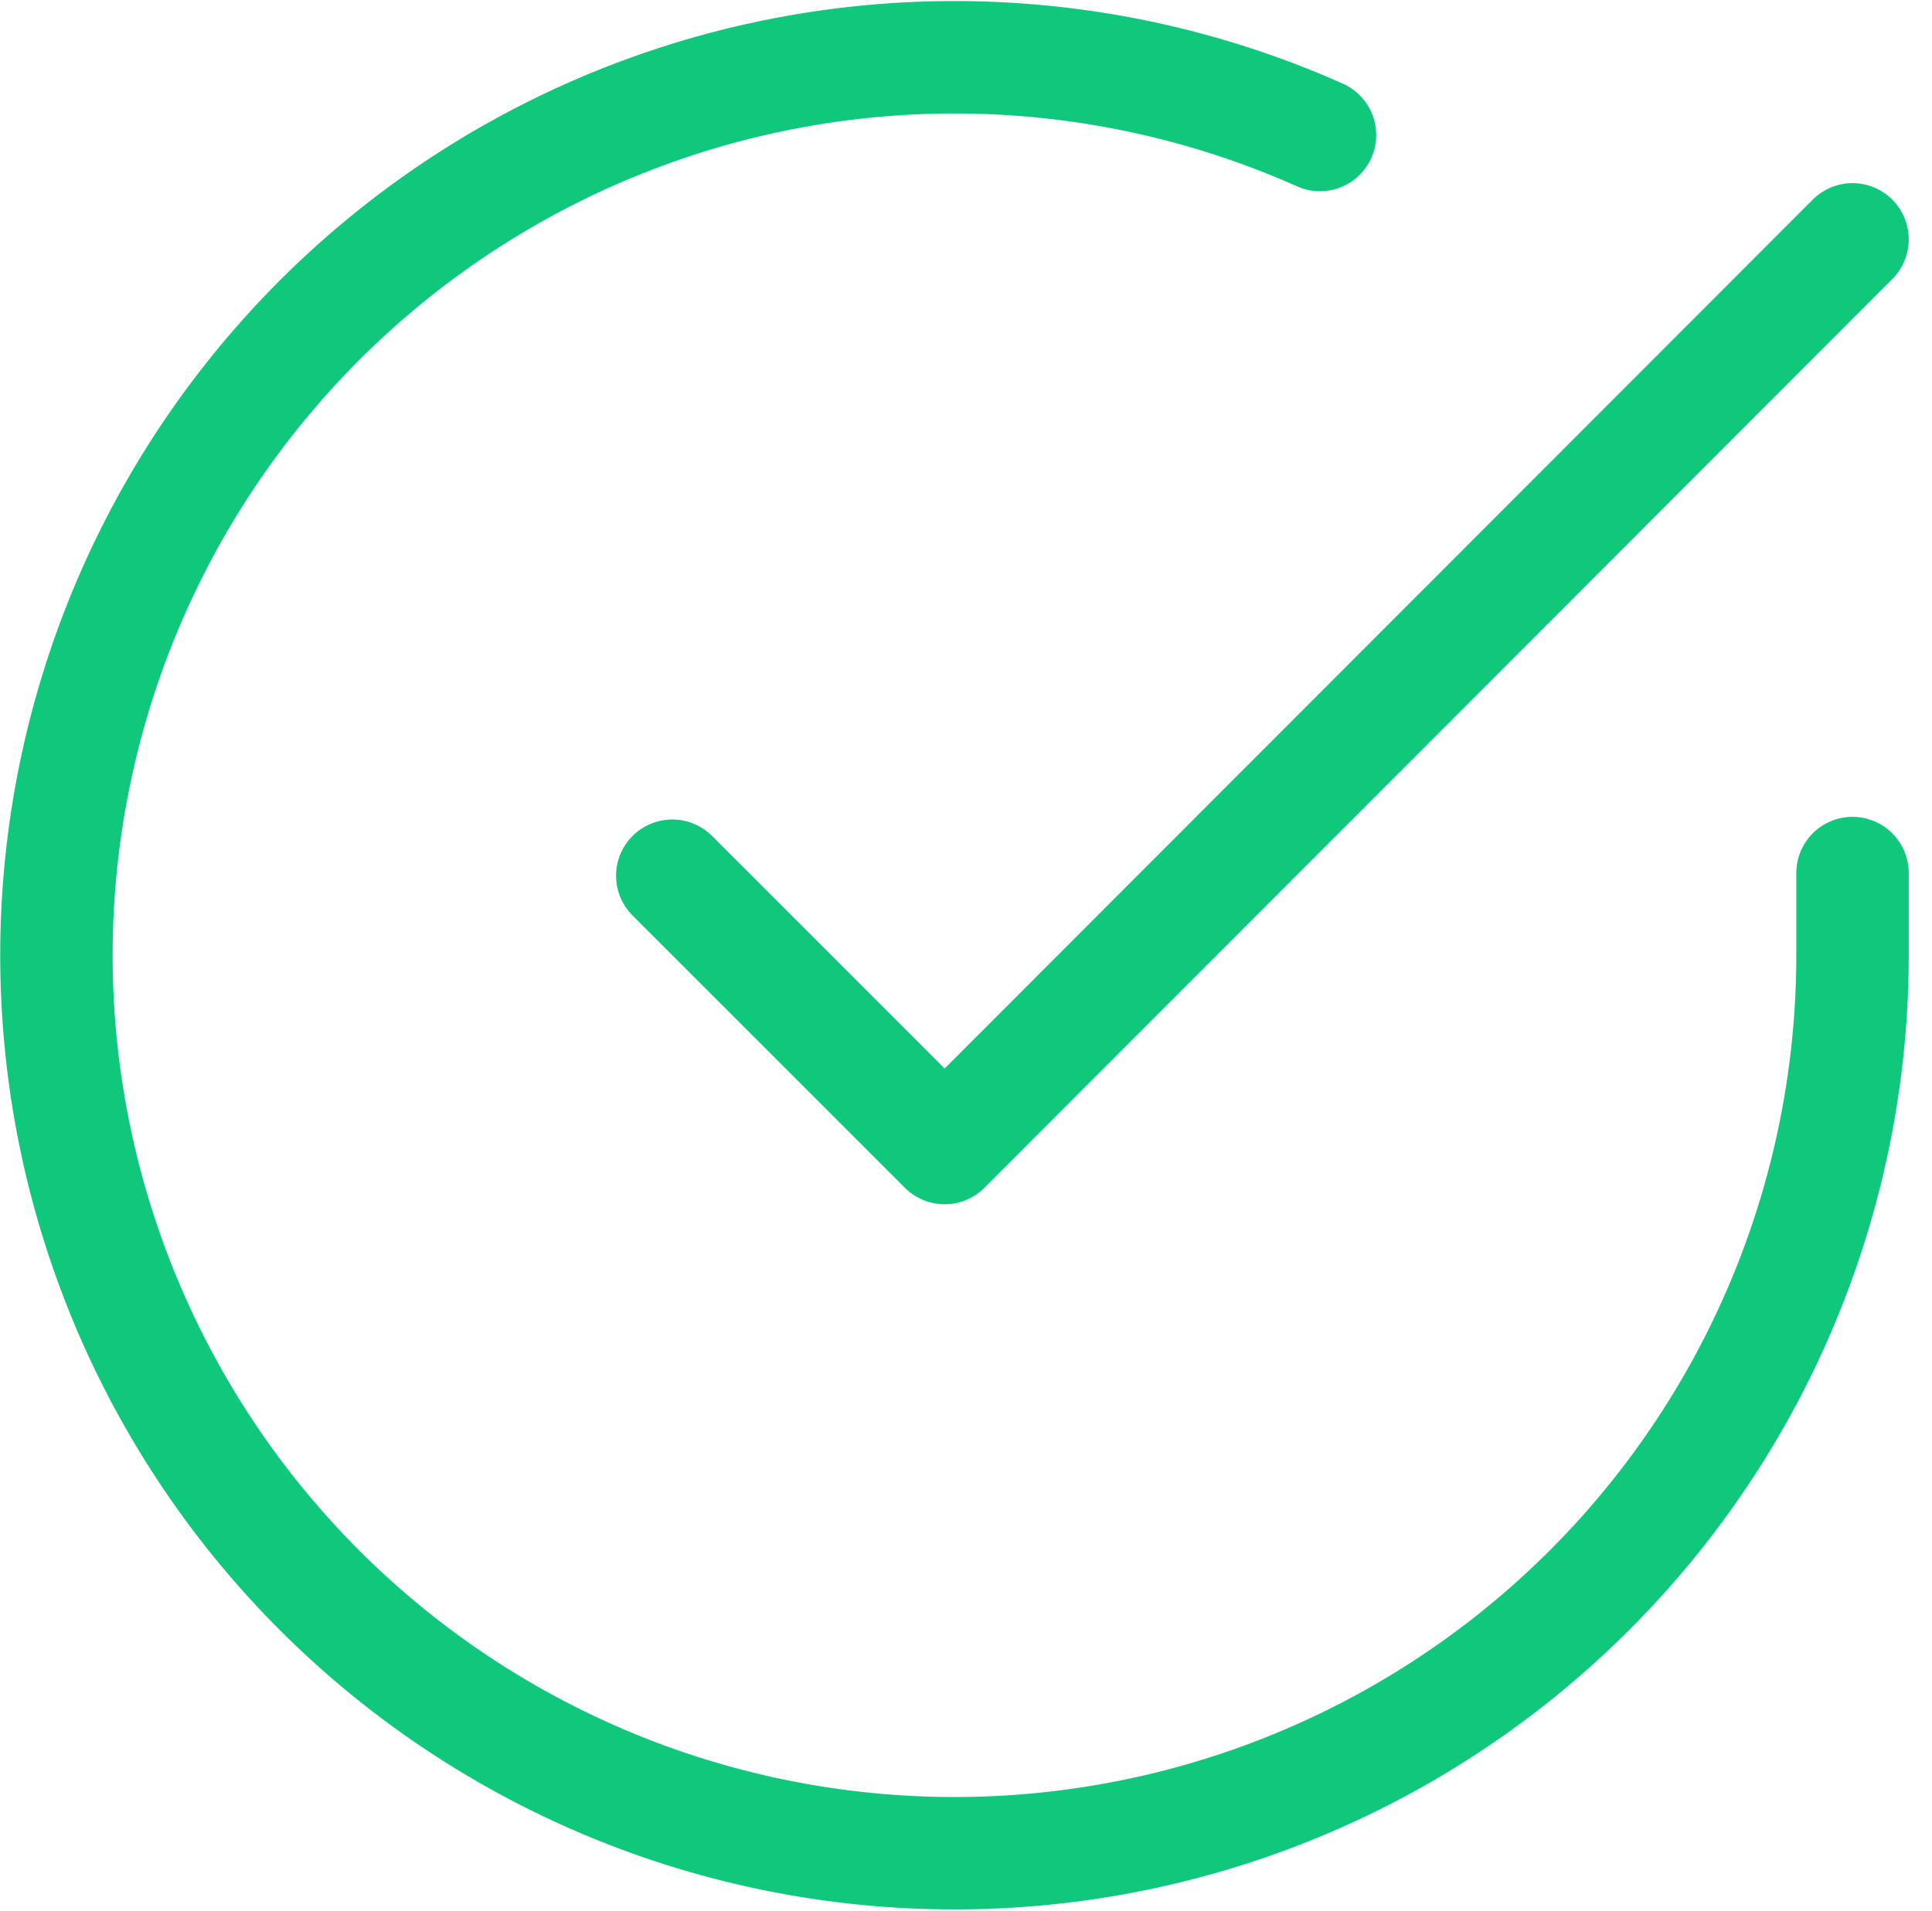
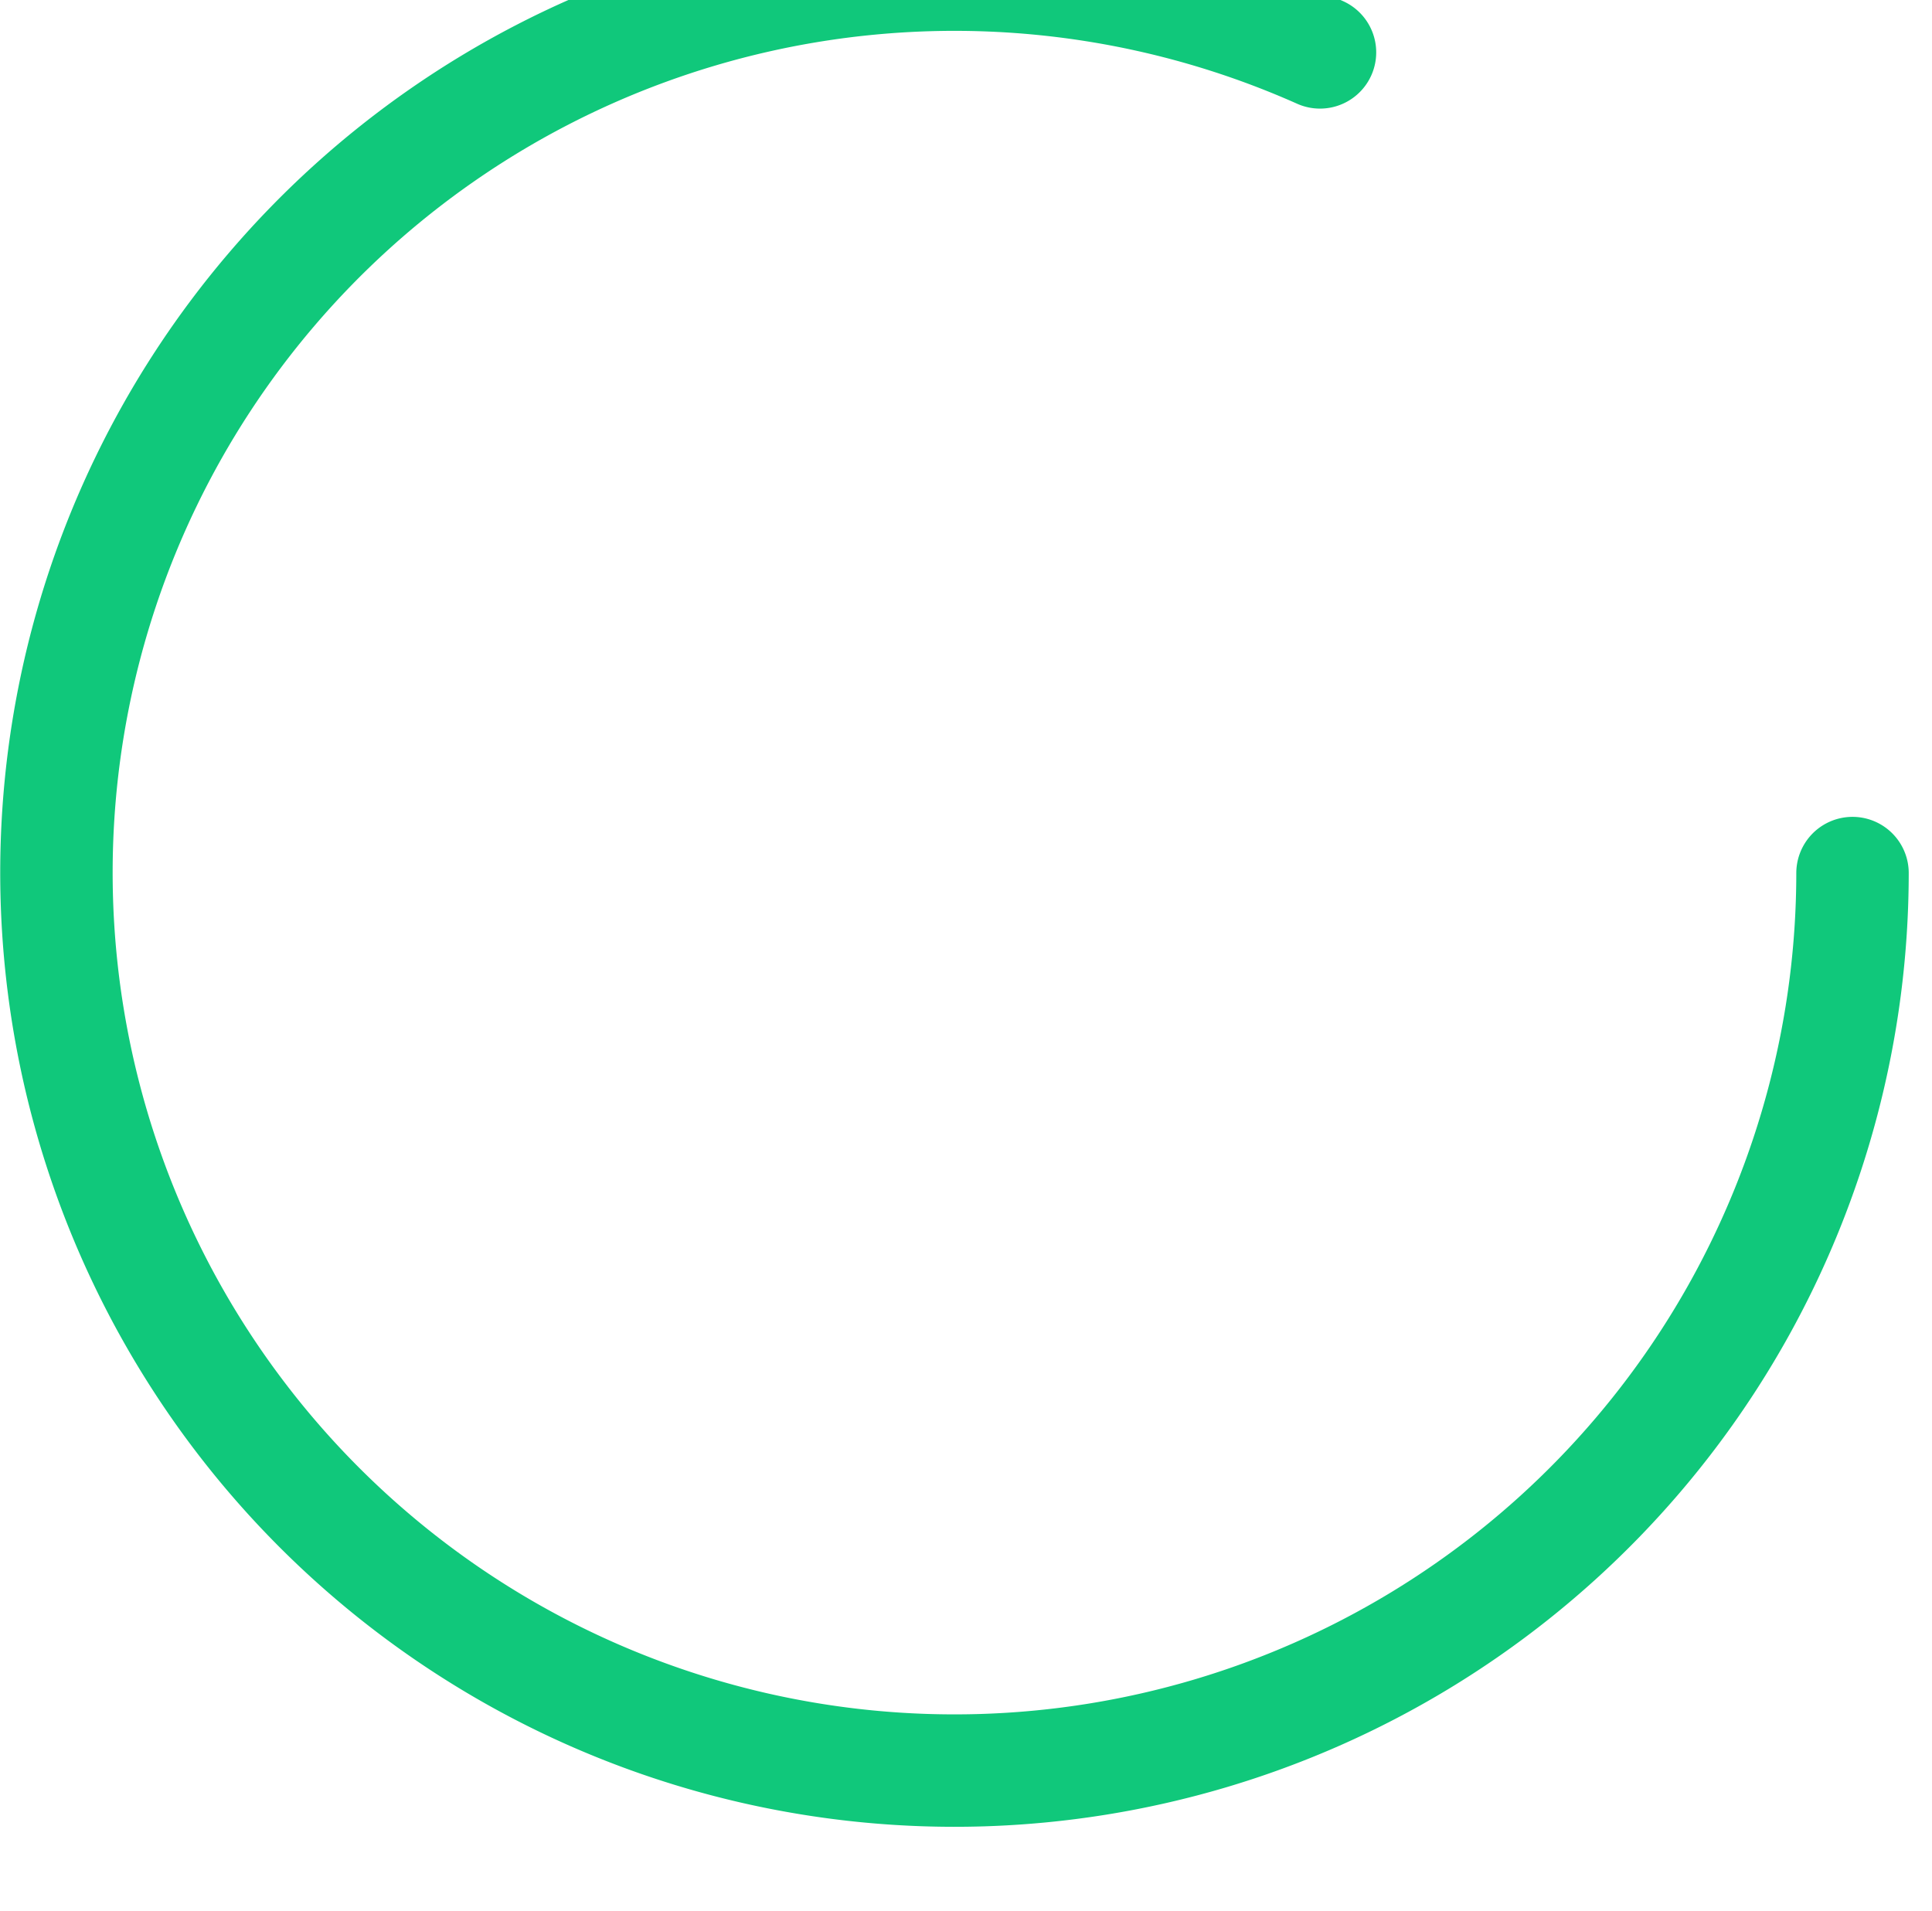
<svg xmlns="http://www.w3.org/2000/svg" width="34.368" height="33.99" viewBox="0 0 34.368 33.99">
  <g id="check-circle" transform="translate(1.003 1.018)">
-     <path id="パス_41268" data-name="パス 41268" d="M33.951,16.508v1.47a15.975,15.975,0,1,1-9.473-14.6" transform="translate(-2 -1.994)" fill="none" stroke="#10c87b" stroke-linecap="round" stroke-linejoin="round" stroke-width="2" />
-     <path id="パス_41269" data-name="パス 41269" d="M29.995,4,13.845,20.166,9,15.321" transform="translate(1.956 -0.76)" fill="none" stroke="#10c87b" stroke-linecap="round" stroke-linejoin="round" stroke-width="2" />
+     <path id="パス_41268" data-name="パス 41268" d="M33.951,16.508a15.975,15.975,0,1,1-9.473-14.6" transform="translate(-2 -1.994)" fill="none" stroke="#10c87b" stroke-linecap="round" stroke-linejoin="round" stroke-width="2" />
  </g>
</svg>